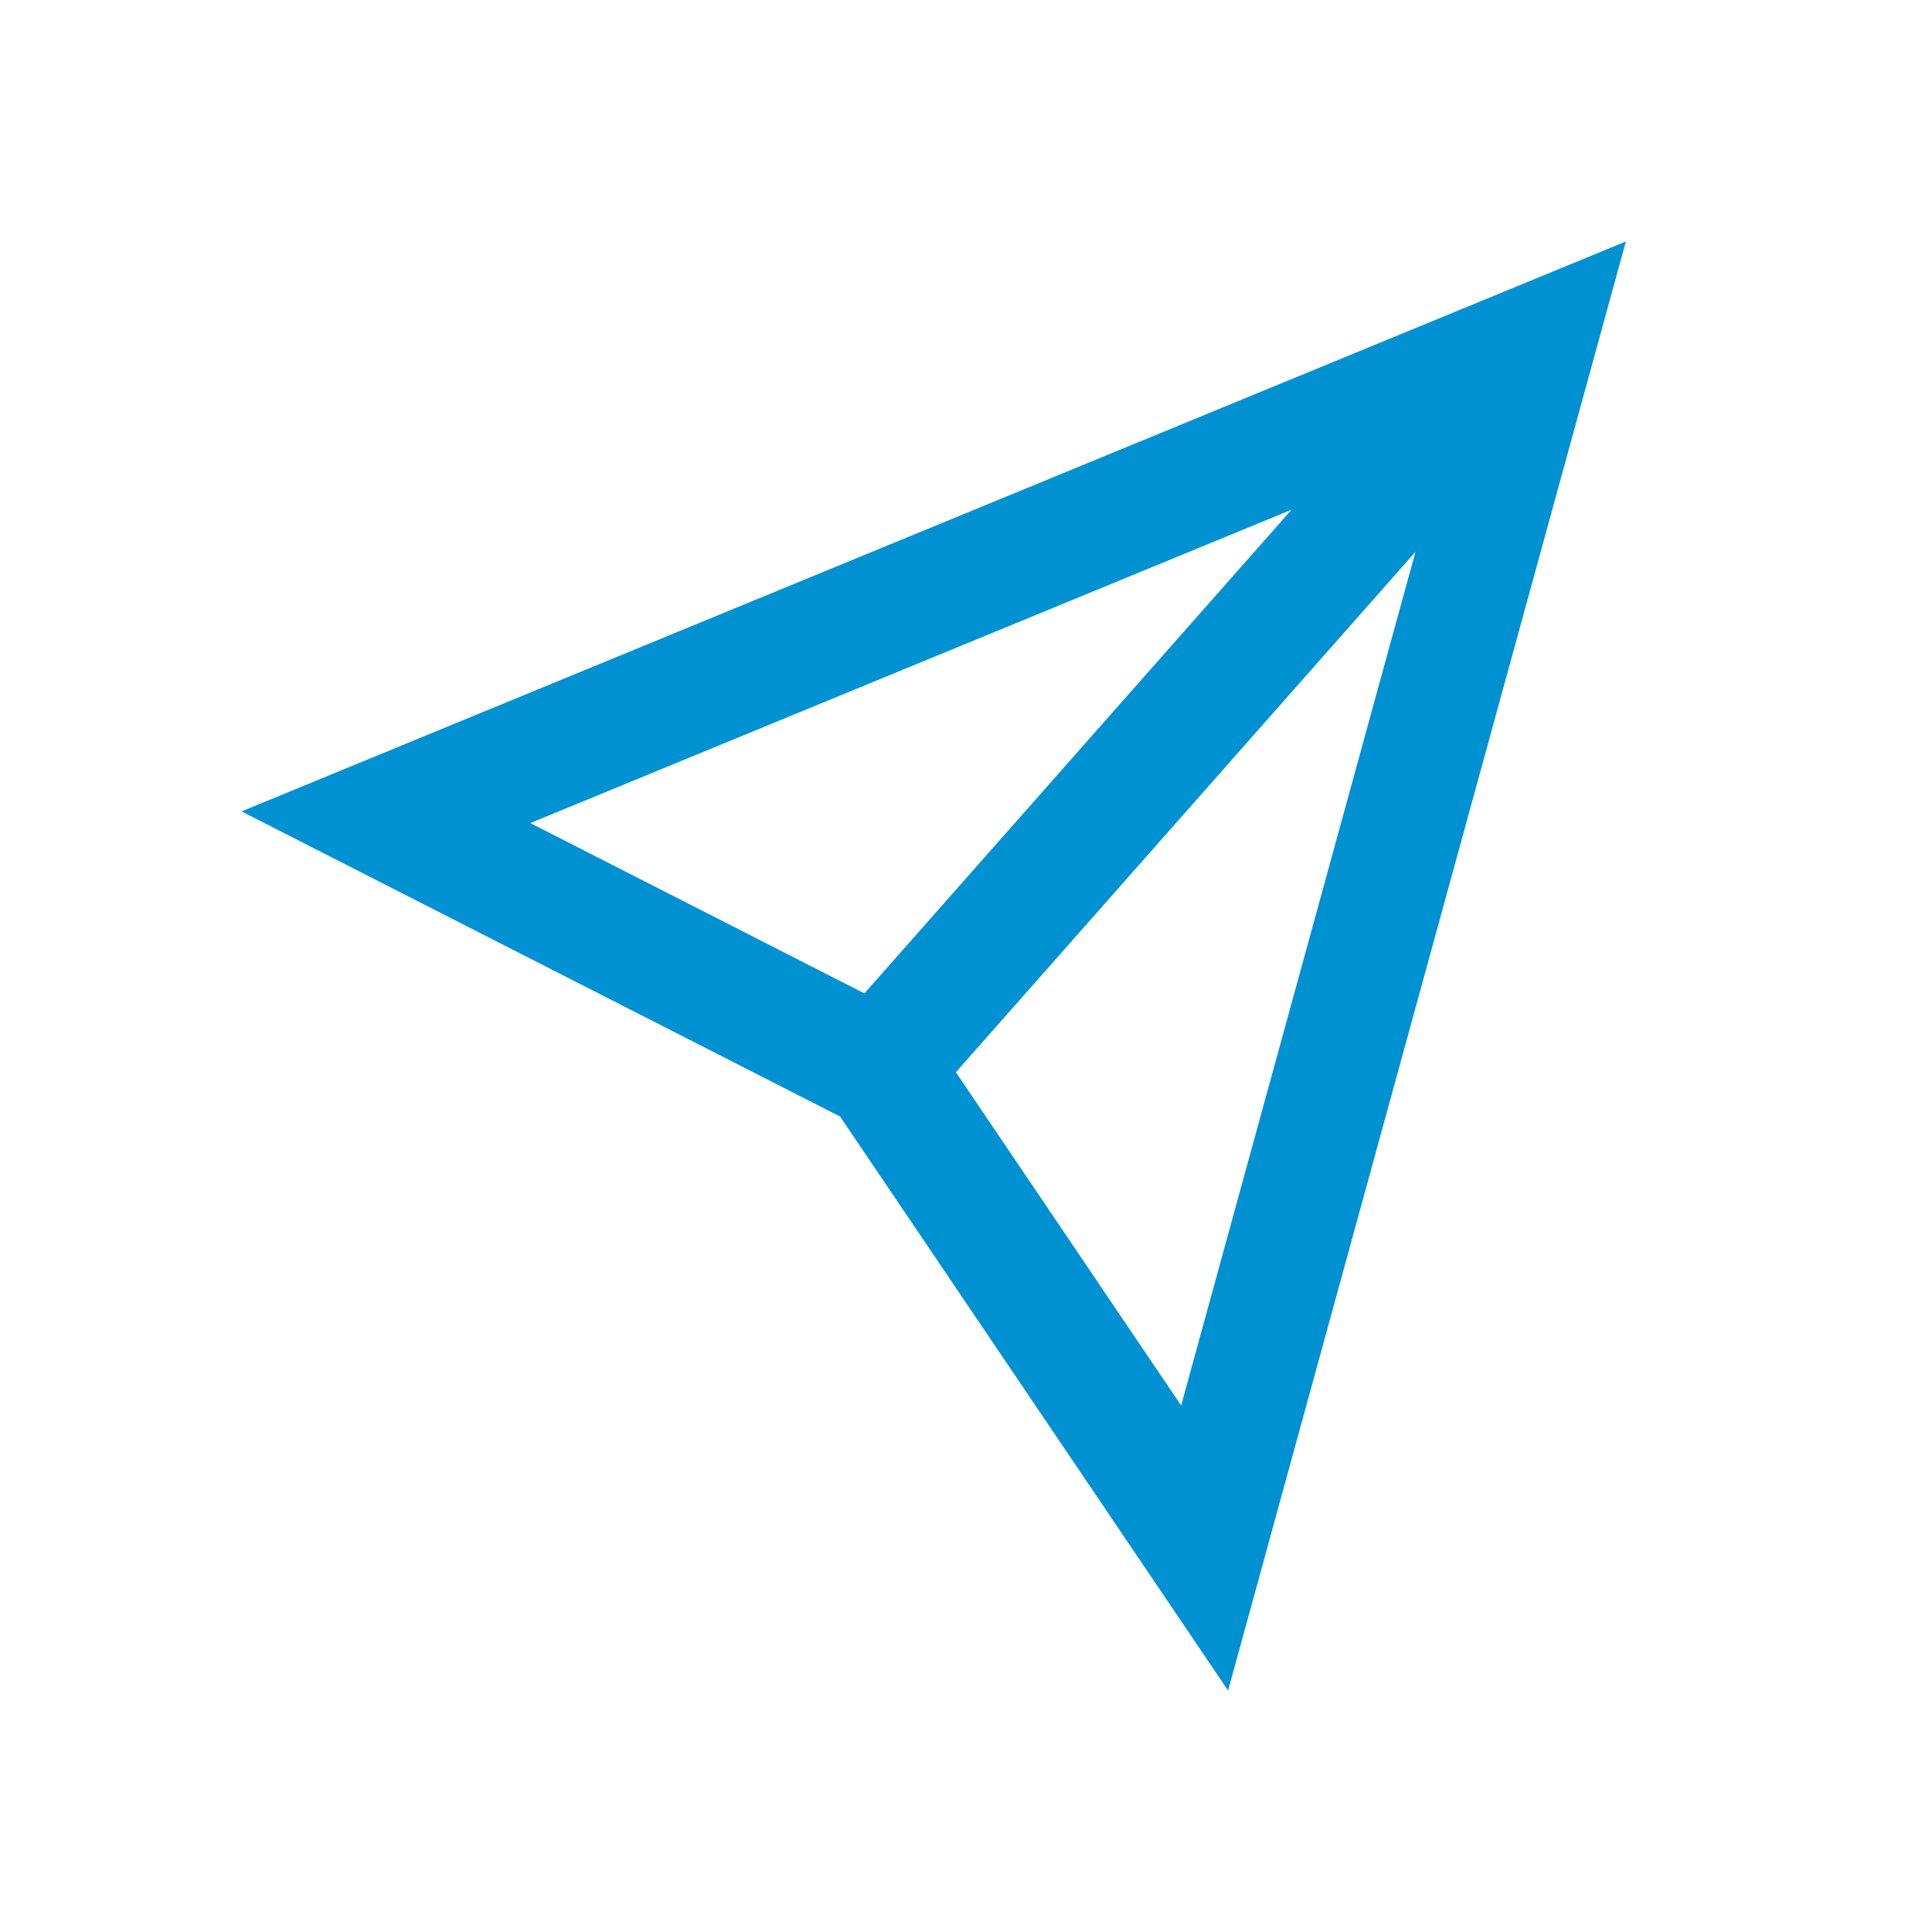
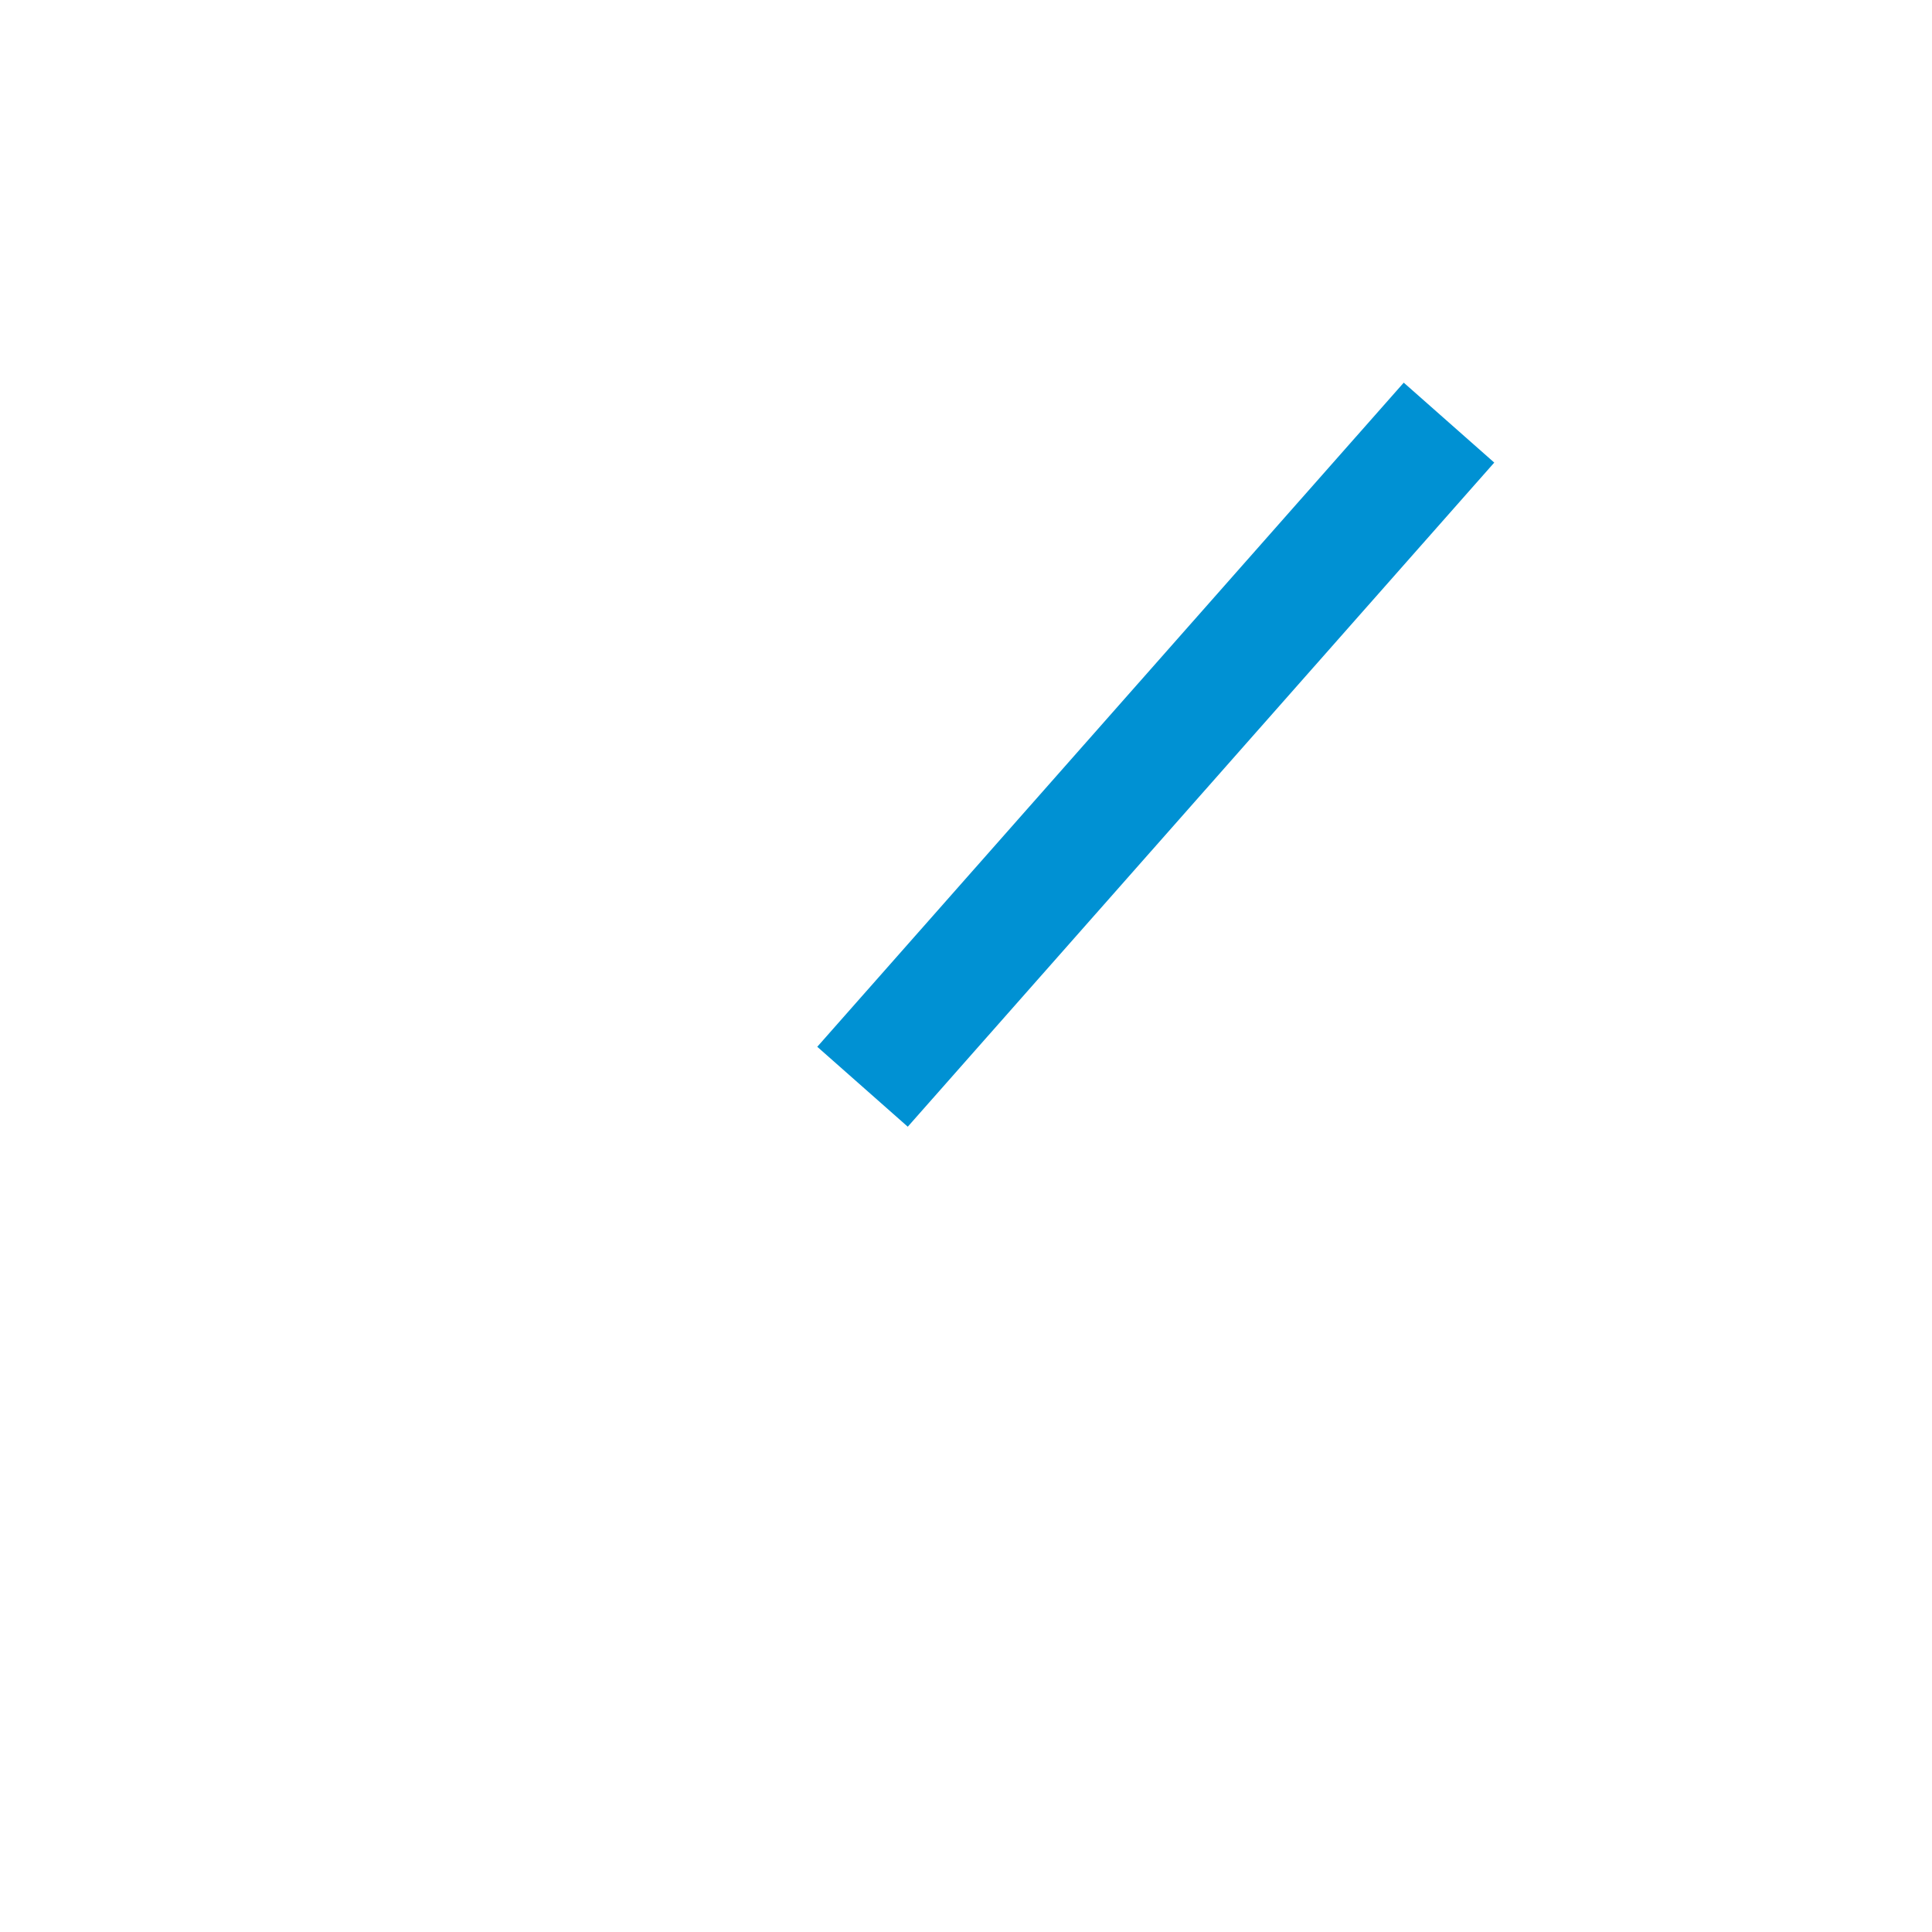
<svg xmlns="http://www.w3.org/2000/svg" width="16" height="16" viewBox="0 0 16 16" fill="none">
-   <path d="M7.184 8.801L3.196 6.768L12.713 2.85L9.976 12.82L7.371 8.966L7.299 8.859L7.184 8.801Z" stroke="#0091D3" stroke-miterlimit="10" />
  <path d="M7.143 9L12 3.5" stroke="#0091D3" stroke-miterlimit="10" />
</svg>